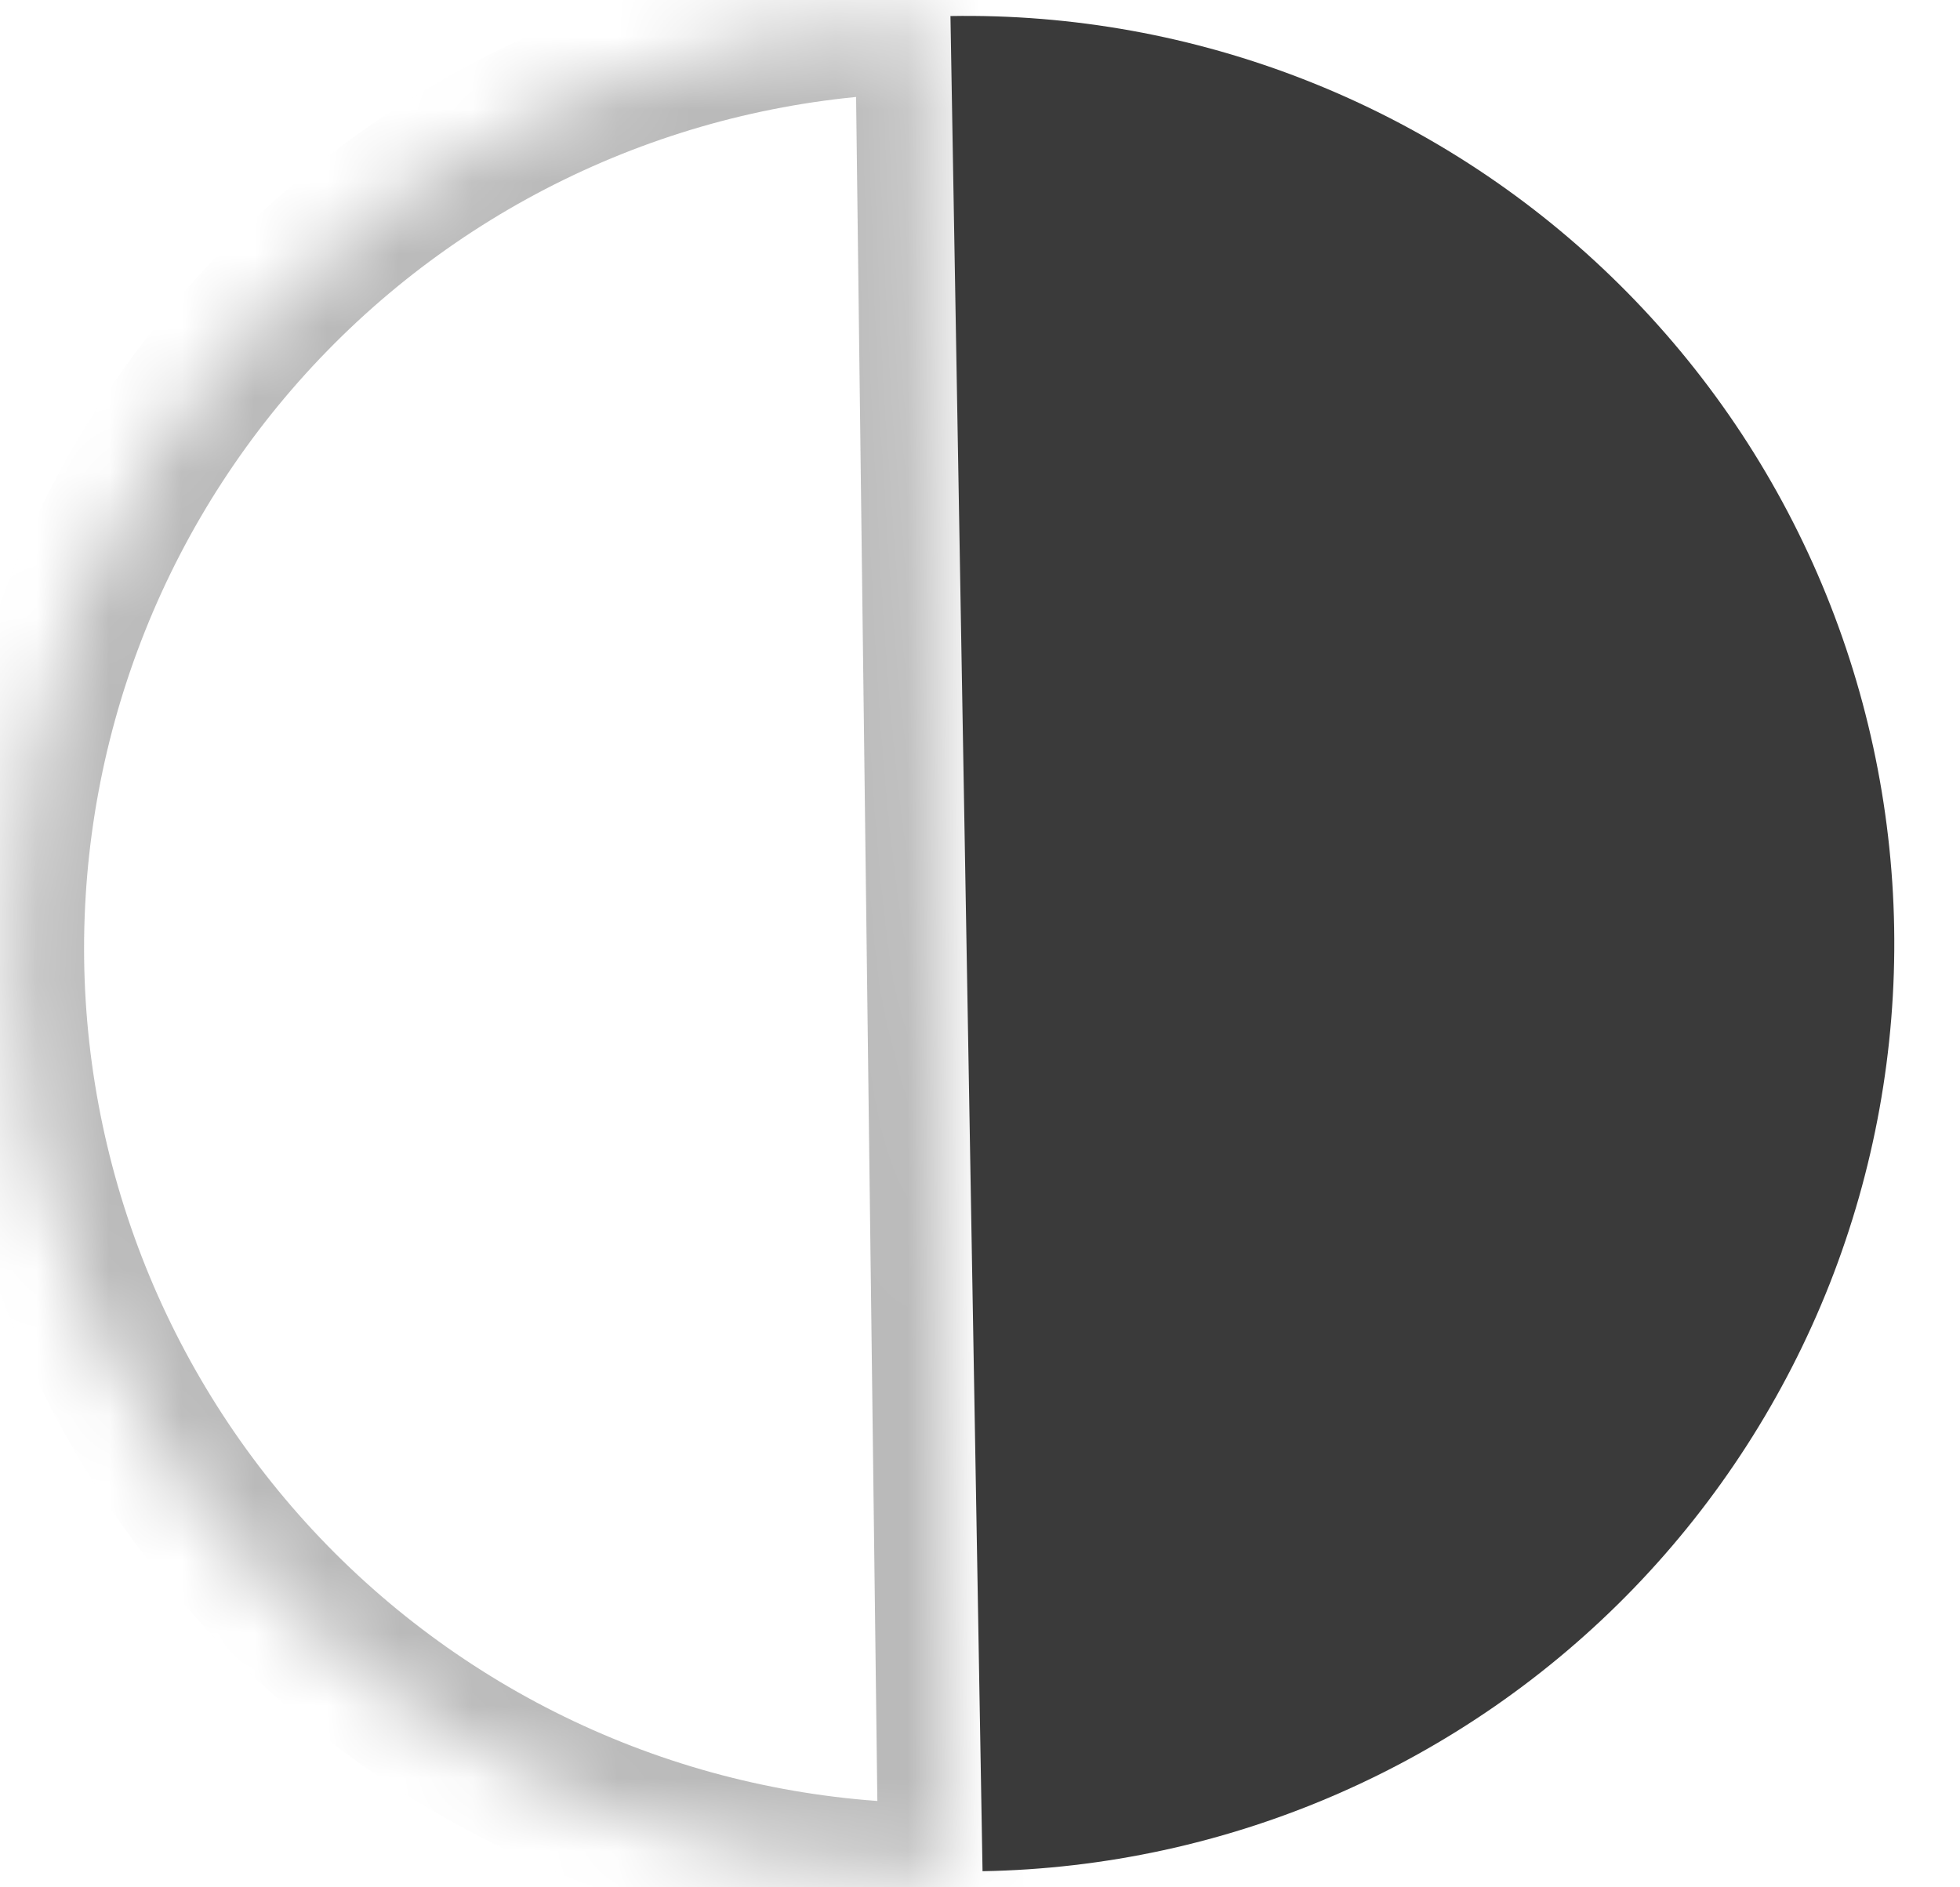
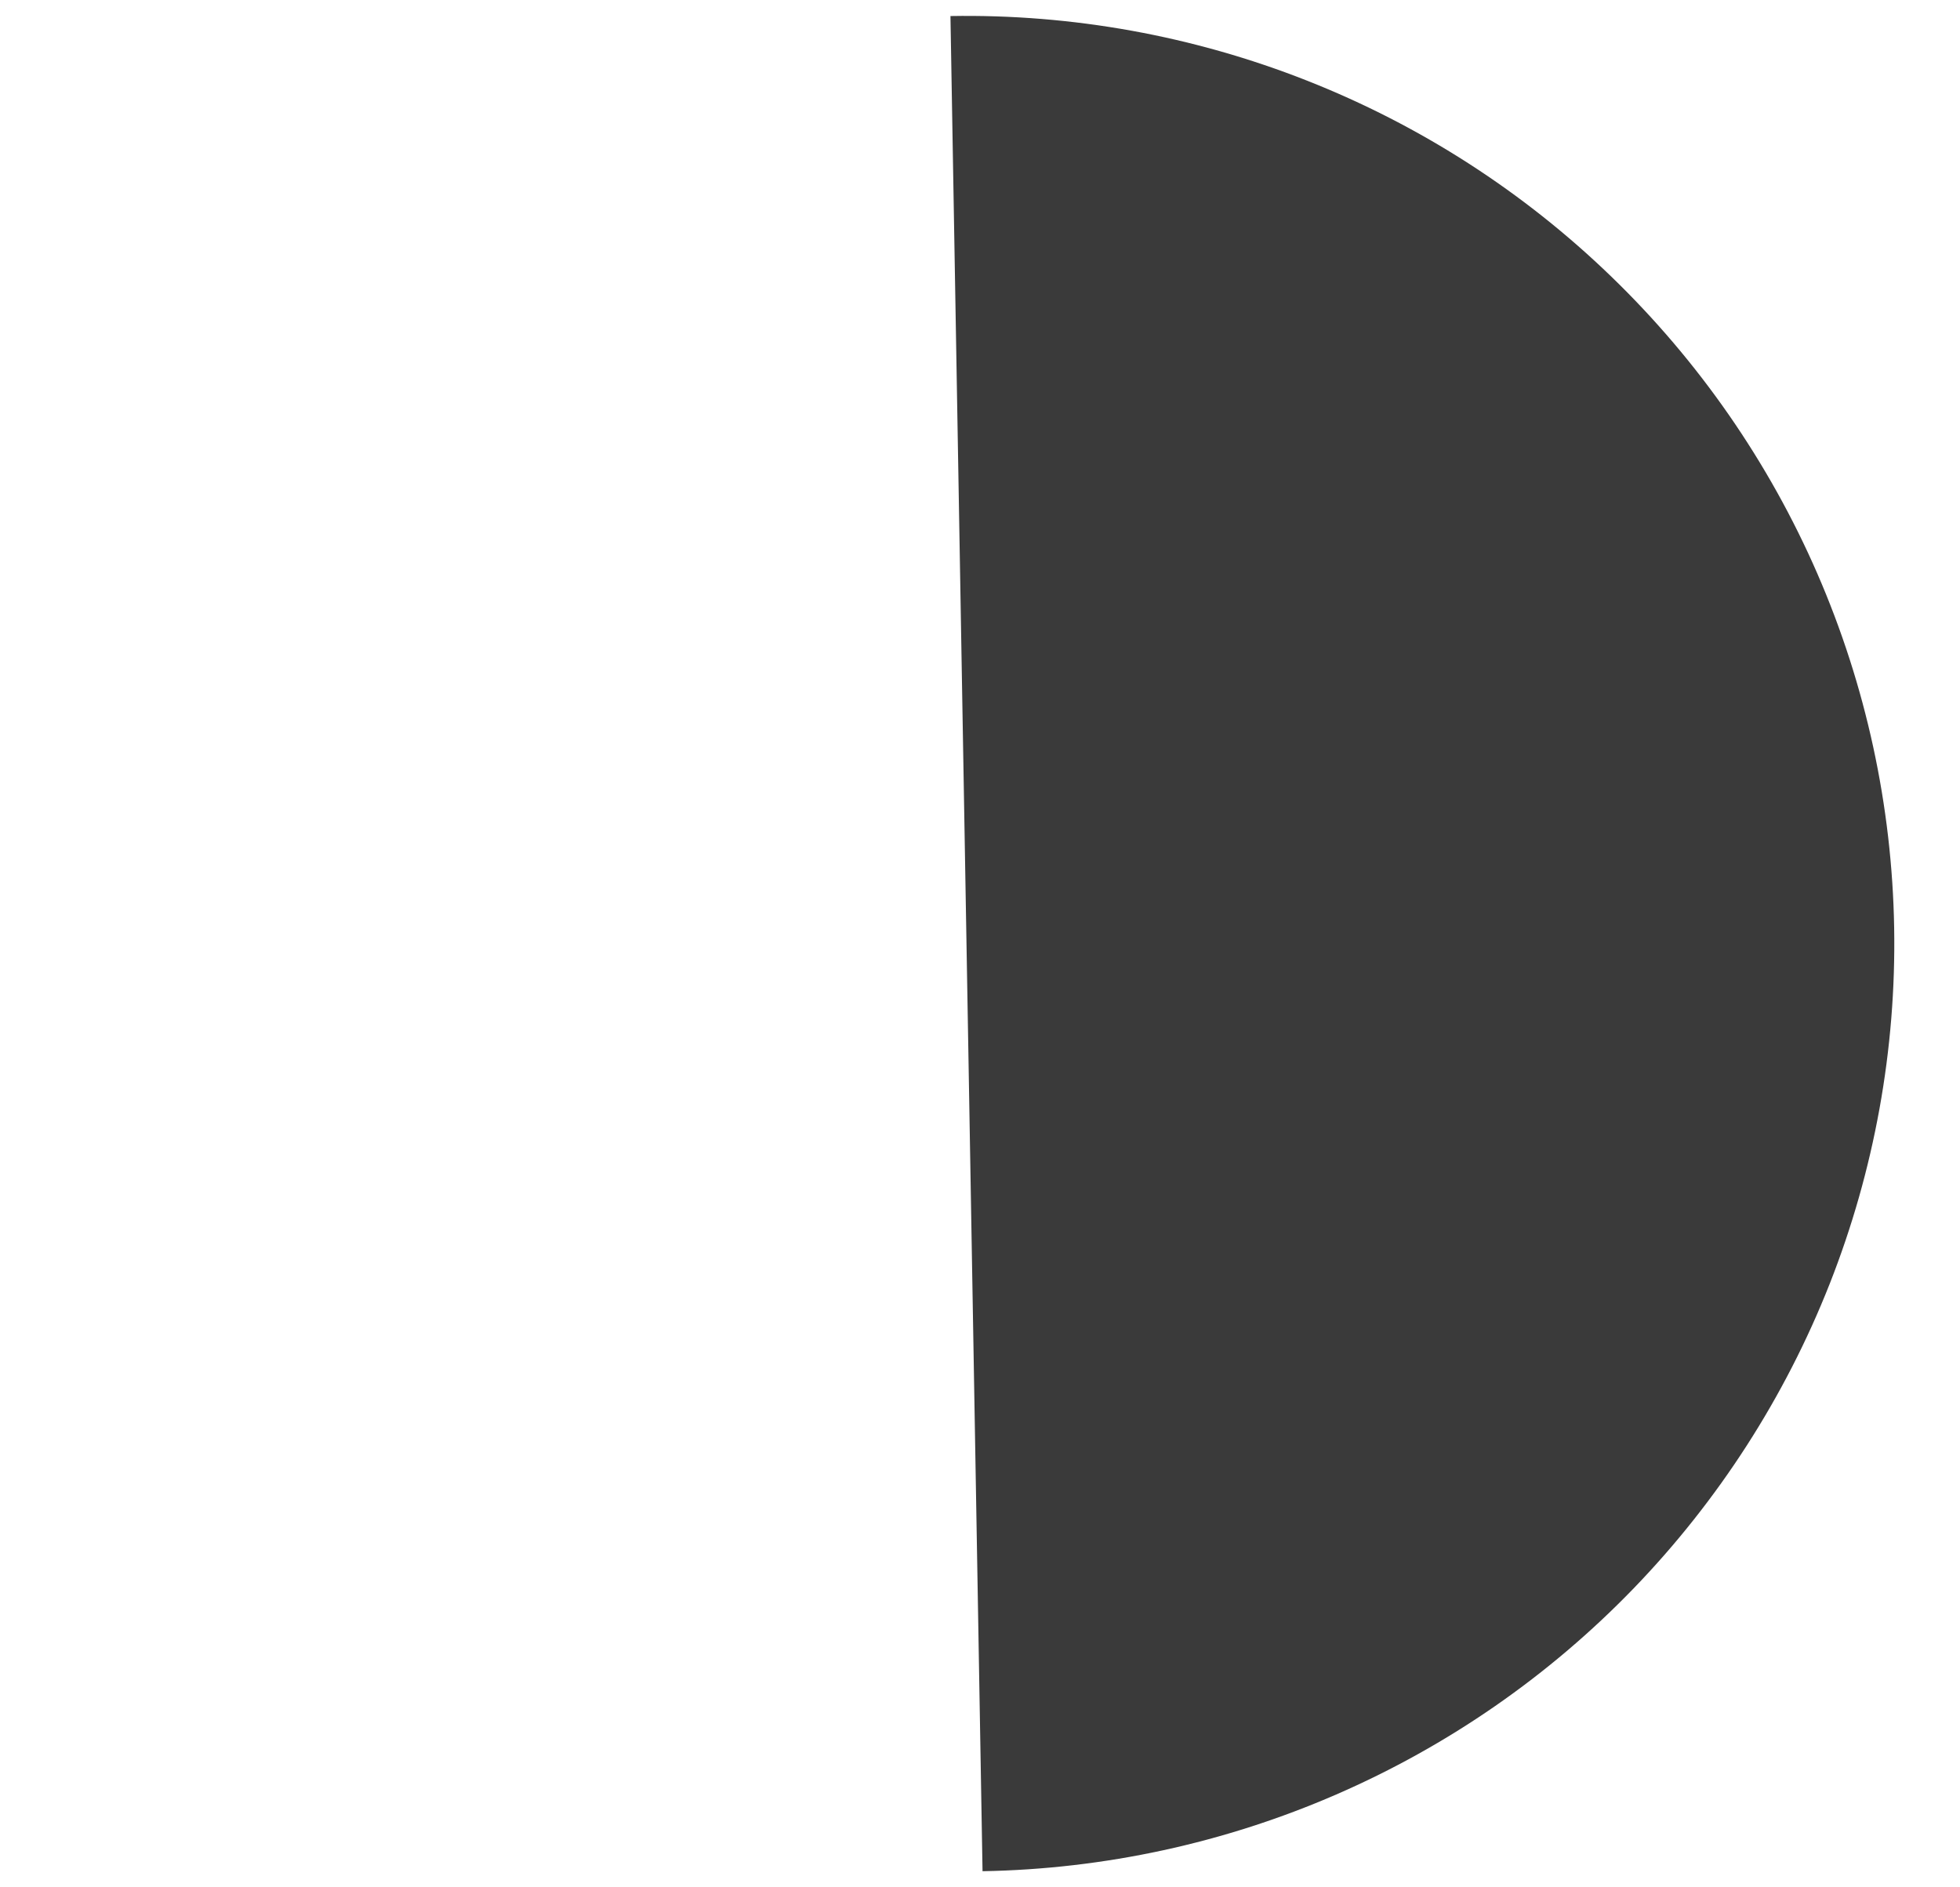
<svg xmlns="http://www.w3.org/2000/svg" width="27" height="26" viewBox="0 0 27 26" fill="none">
  <mask id="path-1-inside-1_57_6" fill="white">
    <path d="M12.78 0.281C11.101 0.302 9.444 0.653 7.901 1.315C6.359 1.977 4.962 2.935 3.79 4.137C2.618 5.338 1.694 6.759 1.071 8.318C0.448 9.876 0.139 11.542 0.159 13.22C0.18 14.899 0.532 16.556 1.193 18.099C1.855 19.641 2.814 21.038 4.015 22.21C5.217 23.382 6.637 24.306 8.196 24.929C9.754 25.552 11.42 25.861 13.099 25.841L12.939 13.061L12.78 0.281Z" />
  </mask>
-   <path d="M12.78 0.281C11.101 0.302 9.444 0.653 7.901 1.315C6.359 1.977 4.962 2.935 3.79 4.137C2.618 5.338 1.694 6.759 1.071 8.318C0.448 9.876 0.139 11.542 0.159 13.22C0.18 14.899 0.532 16.556 1.193 18.099C1.855 19.641 2.814 21.038 4.015 22.21C5.217 23.382 6.637 24.306 8.196 24.929C9.754 25.552 11.42 25.861 13.099 25.841L12.939 13.061L12.78 0.281Z" stroke="#BABABA" stroke-width="2" mask="url(#path-1-inside-1_57_6)" />
  <path d="M13.535 25.778C15.213 25.749 16.869 25.39 18.408 24.721C19.948 24.052 21.34 23.087 22.506 21.88C23.672 20.672 24.589 19.247 25.205 17.686C25.82 16.124 26.122 14.457 26.093 12.779C26.064 11.101 25.705 9.445 25.036 7.905C24.367 6.366 23.401 4.974 22.194 3.808C20.987 2.641 19.562 1.724 18 1.109C16.439 0.494 14.771 0.192 13.093 0.221L13.314 13L13.535 25.778Z" fill="#3A3A3A" />
</svg>